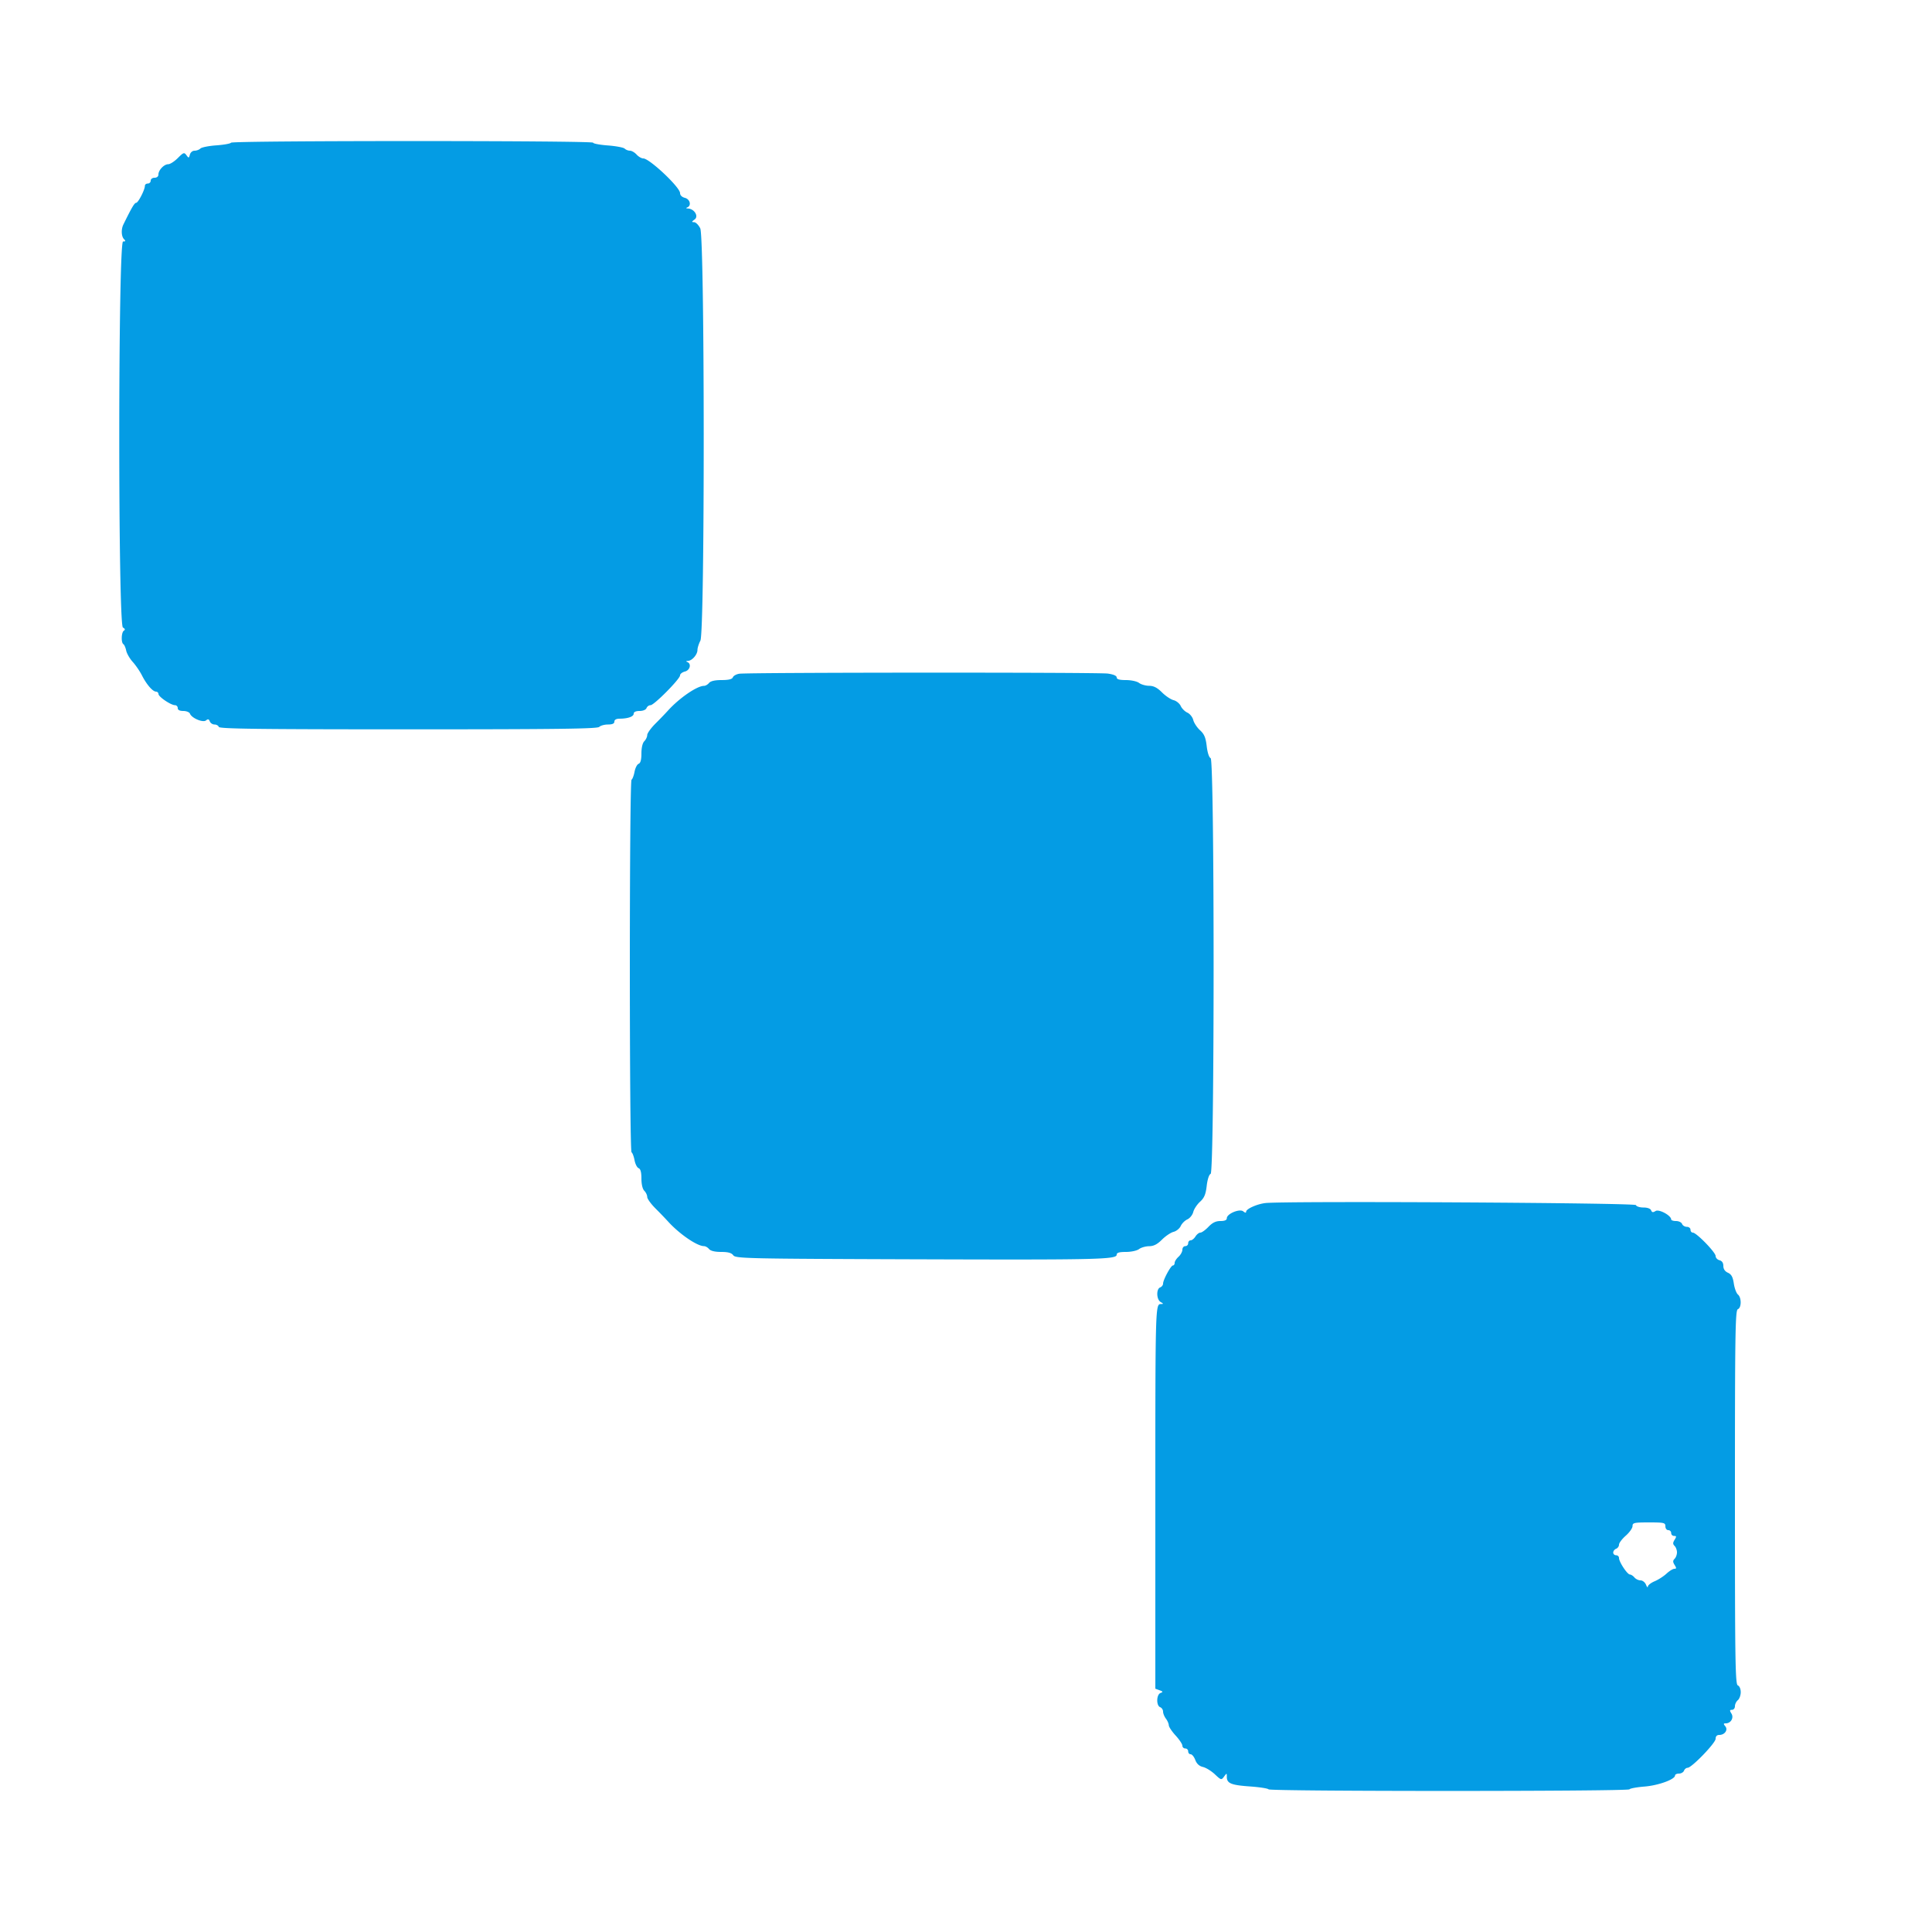
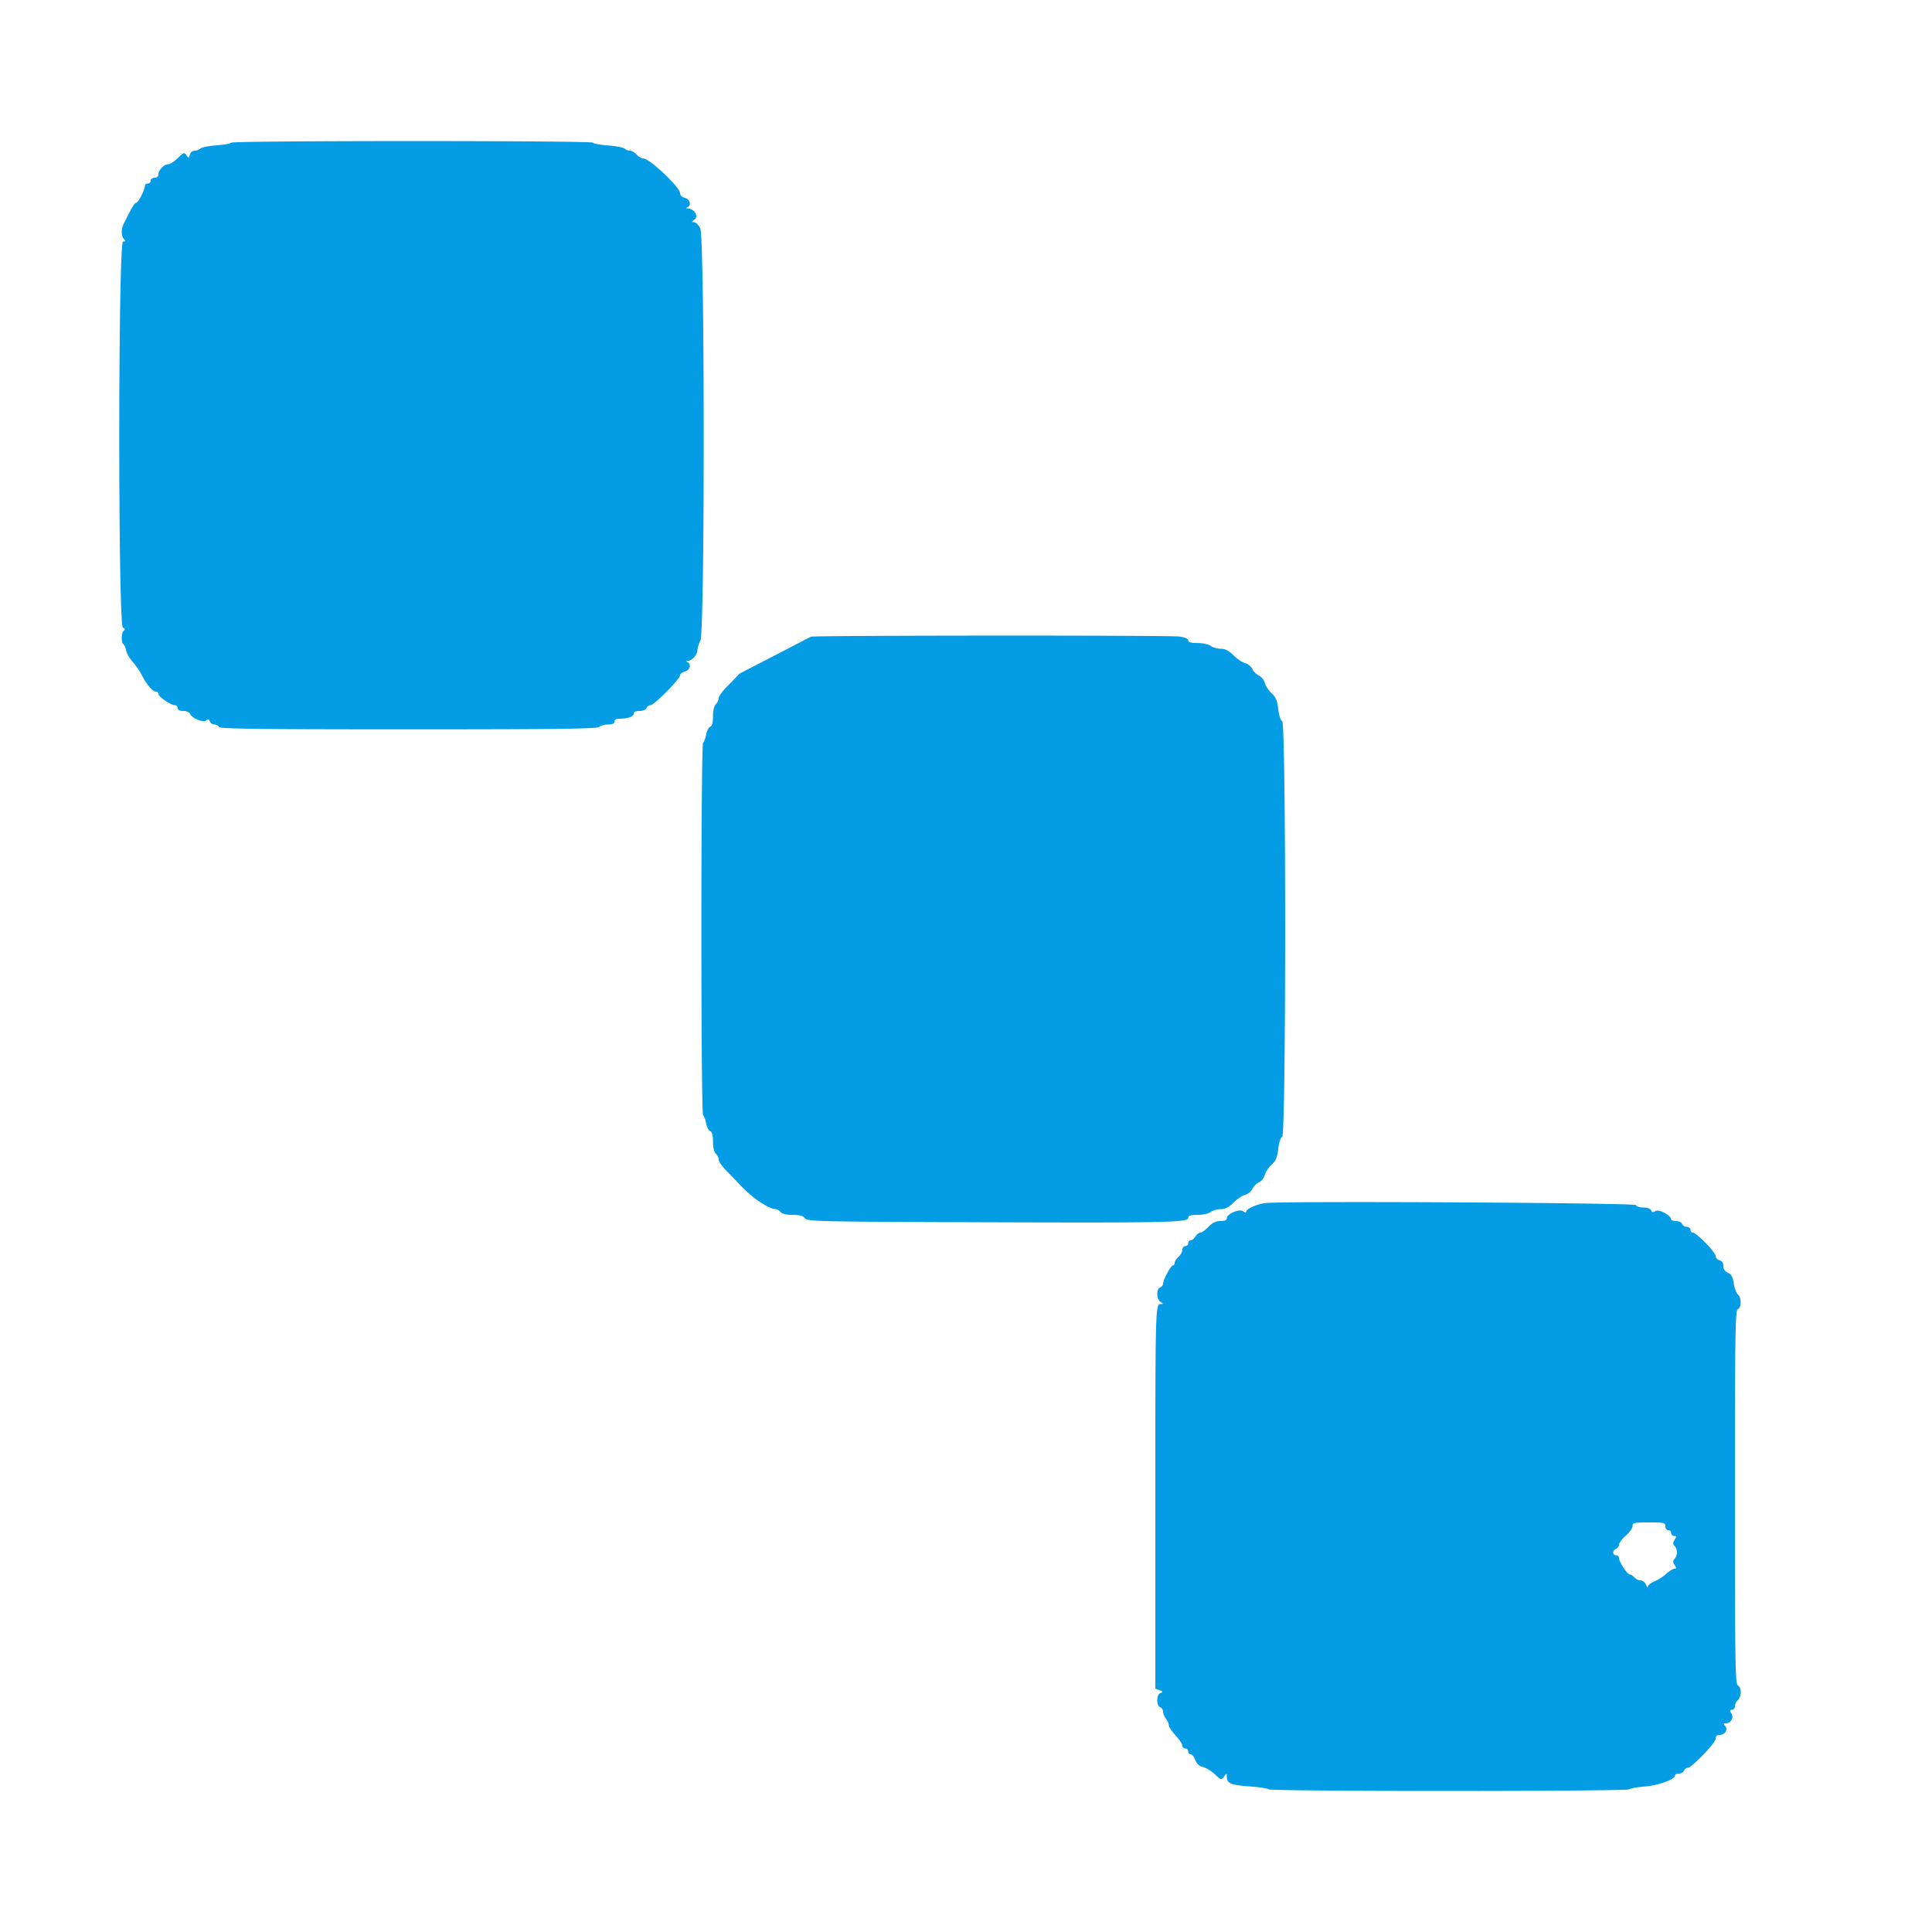
<svg xmlns="http://www.w3.org/2000/svg" data-bbox="24.695 29.207 335.705 341.587" viewBox="0 0 400 400" height="400" width="400" data-type="color">
  <g>
-     <path fill-rule="evenodd" fill="#049ce4" d="M47.834 29.546c-.118.19-1.491.436-3.053.548-1.561.112-3.041.406-3.29.655-.248.248-.792.451-1.208.451-.424 0-.851.356-.97.809-.196.753-.246.761-.714.122-.462-.632-.608-.583-1.782.59-.703.704-1.597 1.279-1.986 1.279-.866 0-2.031 1.223-2.031 2.131 0 .402-.319.669-.8.669-.444 0-.8.267-.8.6 0 .33-.27.6-.6.6-.33 0-.6.211-.6.469 0 .818-1.383 3.51-1.808 3.521-.352.009-.919.973-2.651 4.505-.488.994-.42 2.466.139 3.025.373.373.329.48-.2.48-1.028 0-1.056 79.35-.029 79.925.446.249.509.453.2.643-.53.328-.609 2.487-.103 2.8.192.118.452.714.578 1.324.126.609.734 1.665 1.351 2.346.618.68 1.479 1.94 1.915 2.8.952 1.878 2.224 3.346 2.908 3.355a.531.531 0 0 1 .517.507c.02.581 2.569 2.3 3.411 2.3.314 0 .572.27.572.6 0 .395.395.6 1.157.6.637 0 1.253.25 1.371.556.357.931 2.703 1.916 3.327 1.398.406-.336.596-.287.783.201.136.355.573.645.971.645.399 0 .799.225.891.5.132.395 8.331.5 39.213.5 30.704 0 39.154-.107 39.547-.5.275-.275 1.094-.5 1.82-.5.907 0 1.32-.188 1.32-.6 0-.387.391-.602 1.1-.605 1.713-.009 2.9-.435 2.9-1.042 0-.349.447-.553 1.213-.553.708 0 1.308-.249 1.442-.6.127-.33.502-.6.834-.6.74 0 6.111-5.429 6.111-6.176 0-.296.45-.65 1-.788 1.062-.267 1.402-1.607.5-1.971-.324-.131-.275-.213.138-.233.858-.043 1.961-1.314 1.964-2.263.002-.423.274-1.289.606-1.926.939-1.801.909-83.485-.032-85.37-.349-.7-.926-1.273-1.282-1.273-.537 0-.516-.095.124-.564.885-.647-.061-2.202-1.38-2.268-.413-.02-.462-.102-.138-.233.902-.364.562-1.704-.5-1.971-.61-.153-1-.536-1-.981 0-1.212-6.34-7.183-7.627-7.183-.357 0-.975-.36-1.373-.8-.398-.44-1.02-.8-1.382-.8-.362 0-.85-.192-1.085-.427s-1.801-.531-3.48-.658-3.053-.384-3.053-.573c0-.449-74.688-.446-74.966.004m105.242 109.943c-.618.093-1.222.426-1.342.74-.152.395-.87.571-2.328.571-1.386 0-2.279.206-2.606.6-.274.33-.74.6-1.037.6-1.451 0-5.149 2.543-7.501 5.158a90.782 90.782 0 0 1-2.562 2.656c-.935.934-1.7 2.001-1.7 2.37 0 .37-.27.943-.6 1.273-.367.368-.6 1.348-.6 2.529 0 1.312-.185 1.999-.578 2.15-.318.122-.698.863-.845 1.647-.147.784-.427 1.524-.622 1.645-.469.29-.469 76.854 0 77.144.195.121.475.861.622 1.645.147.784.527 1.525.845 1.647.393.151.578.838.578 2.15 0 1.181.233 2.161.6 2.529.33.33.6.903.6 1.273 0 .369.765 1.436 1.7 2.37a90.782 90.782 0 0 1 2.562 2.656c2.352 2.615 6.05 5.158 7.501 5.158.297 0 .763.27 1.037.6.322.387 1.209.6 2.505.6 1.45 0 2.149.194 2.519.7.479.656 2.814.708 37.444.823 38.069.127 41.932.039 41.932-.955 0-.412.528-.568 1.924-.568 1.072 0 2.267-.26 2.7-.587.427-.323 1.367-.593 2.089-.6.948-.009 1.689-.388 2.66-1.36.741-.74 1.821-1.465 2.401-1.611.579-.145 1.247-.689 1.484-1.209.236-.52.855-1.139 1.375-1.375.52-.237 1.069-.923 1.22-1.525.151-.602.779-1.555 1.396-2.119.88-.803 1.179-1.515 1.389-3.297.158-1.348.489-2.357.814-2.482.819-.314.819-85.756 0-86.07-.325-.125-.656-1.134-.814-2.482-.21-1.782-.509-2.494-1.389-3.297-.617-.564-1.245-1.517-1.396-2.119-.151-.602-.7-1.288-1.22-1.525-.52-.236-1.139-.855-1.375-1.375-.237-.52-.905-1.064-1.484-1.209-.58-.146-1.66-.871-2.401-1.611-.971-.972-1.712-1.351-2.66-1.36-.722-.007-1.662-.277-2.089-.6-.433-.327-1.628-.587-2.7-.587-1.358 0-1.924-.16-1.924-.546 0-.346-.679-.638-1.856-.8-2.012-.275-74.421-.243-76.268.035M262 249.078c-1.733.198-4 1.212-4 1.79 0 .277-.212.254-.597-.066-.741-.614-3.403.494-3.403 1.417 0 .391-.433.581-1.325.581-.95 0-1.651.339-2.475 1.2-.632.66-1.384 1.2-1.671 1.2-.287 0-.747.36-1.022.8-.275.44-.726.8-1.003.8-.277 0-.504.27-.504.6 0 .33-.27.6-.6.6-.33 0-.6.332-.6.738 0 .406-.36 1.064-.8 1.462-.44.398-.8.966-.8 1.262 0 .296-.162.538-.36.538-.425 0-2.04 2.983-2.04 3.77 0 .299-.27.648-.6.775-.845.324-.773 2.515.1 3.023.621.362.626.409.043.42-1.132.021-1.143.405-1.143 40.458v39.18l.864.319c.74.274.769.357.2.575-.853.327-.903 2.613-.064 2.935.33.127.6.537.6.911 0 .375.264 1.03.587 1.458.323.427.594 1.046.602 1.376.008.33.644 1.285 1.413 2.122.769.838 1.398 1.783 1.398 2.1 0 .318.27.578.6.578.33 0 .6.27.6.6 0 .33.231.6.512.6.282 0 .713.532.959 1.182.301.797.818 1.269 1.587 1.451.628.148 1.74.831 2.47 1.518 1.289 1.213 1.345 1.226 1.9.473.562-.763.572-.762.572.051 0 1.344.877 1.711 4.755 1.986 2.02.143 3.767.413 3.883.6.275.445 74.451.443 74.726-.002.116-.188 1.521-.446 3.123-.574 2.861-.228 6.313-1.483 6.313-2.294 0-.215.366-.391.813-.391.446 0 .916-.27 1.042-.6.127-.33.463-.6.746-.6.843 0 5.799-5.13 5.799-6.003 0-.513.268-.797.751-.797 1.144 0 1.872-1.049 1.249-1.8-.405-.488-.386-.6.102-.6 1.057 0 1.72-1.152 1.171-2.032-.393-.63-.371-.768.124-.768.331 0 .603-.338.603-.751s.27-.975.6-1.249c.33-.274.6-1.022.6-1.662 0-.665-.257-1.262-.6-1.393-.528-.203-.6-4.901-.6-38.945s.072-38.742.6-38.945c.771-.296.785-2.404.02-3.039-.32-.265-.702-1.291-.851-2.28-.203-1.358-.502-1.905-1.219-2.232-.621-.283-.95-.769-.95-1.406 0-.636-.277-1.045-.8-1.182-.44-.115-.8-.509-.8-.876 0-.761-3.972-4.84-4.713-4.84-.268 0-.487-.27-.487-.6 0-.33-.341-.6-.757-.6-.417 0-.861-.27-.988-.6-.126-.33-.686-.6-1.242-.6-.557 0-1.013-.146-1.013-.325 0-.82-2.524-2.19-3.226-1.751-.542.338-.754.305-.926-.143-.135-.353-.765-.581-1.602-.581-.759 0-1.454-.225-1.546-.5-.159-.478-72.714-.877-76.7-.422M344.8 316c0 .444.267.8.6.8.33 0 .6.27.6.6 0 .33.272.6.603.6.501 0 .52.134.11.79-.389.623-.39.893-.003 1.28.27.27.49.868.49 1.33 0 .462-.22 1.06-.49 1.33-.387.387-.386.657.003 1.28.401.642.391.79-.051.79-.3 0-1.034.453-1.631 1.006-.597.553-1.703 1.264-2.458 1.579-.755.316-1.384.808-1.398 1.095-.014.286-.188.115-.387-.38s-.706-.9-1.126-.9c-.42 0-.988-.27-1.262-.6-.274-.33-.701-.608-.949-.617-.544-.02-2.251-2.607-2.251-3.411 0-.314-.27-.572-.6-.572-.33 0-.6-.251-.6-.557 0-.307.27-.661.6-.788.33-.126.6-.511.6-.855 0-.343.63-1.178 1.4-1.854.77-.676 1.4-1.57 1.4-1.987 0-.686.329-.759 3.4-.759 3.133 0 3.4.063 3.4.8" data-color="1" />
+     <path fill-rule="evenodd" fill="#049ce4" d="M47.834 29.546c-.118.19-1.491.436-3.053.548-1.561.112-3.041.406-3.29.655-.248.248-.792.451-1.208.451-.424 0-.851.356-.97.809-.196.753-.246.761-.714.122-.462-.632-.608-.583-1.782.59-.703.704-1.597 1.279-1.986 1.279-.866 0-2.031 1.223-2.031 2.131 0 .402-.319.669-.8.669-.444 0-.8.267-.8.6 0 .33-.27.6-.6.6-.33 0-.6.211-.6.469 0 .818-1.383 3.51-1.808 3.521-.352.009-.919.973-2.651 4.505-.488.994-.42 2.466.139 3.025.373.373.329.48-.2.48-1.028 0-1.056 79.35-.029 79.925.446.249.509.453.2.643-.53.328-.609 2.487-.103 2.8.192.118.452.714.578 1.324.126.609.734 1.665 1.351 2.346.618.68 1.479 1.94 1.915 2.8.952 1.878 2.224 3.346 2.908 3.355a.531.531 0 0 1 .517.507c.02.581 2.569 2.3 3.411 2.3.314 0 .572.27.572.6 0 .395.395.6 1.157.6.637 0 1.253.25 1.371.556.357.931 2.703 1.916 3.327 1.398.406-.336.596-.287.783.201.136.355.573.645.971.645.399 0 .799.225.891.5.132.395 8.331.5 39.213.5 30.704 0 39.154-.107 39.547-.5.275-.275 1.094-.5 1.82-.5.907 0 1.32-.188 1.32-.6 0-.387.391-.602 1.1-.605 1.713-.009 2.9-.435 2.9-1.042 0-.349.447-.553 1.213-.553.708 0 1.308-.249 1.442-.6.127-.33.502-.6.834-.6.74 0 6.111-5.429 6.111-6.176 0-.296.45-.65 1-.788 1.062-.267 1.402-1.607.5-1.971-.324-.131-.275-.213.138-.233.858-.043 1.961-1.314 1.964-2.263.002-.423.274-1.289.606-1.926.939-1.801.909-83.485-.032-85.37-.349-.7-.926-1.273-1.282-1.273-.537 0-.516-.095.124-.564.885-.647-.061-2.202-1.38-2.268-.413-.02-.462-.102-.138-.233.902-.364.562-1.704-.5-1.971-.61-.153-1-.536-1-.981 0-1.212-6.34-7.183-7.627-7.183-.357 0-.975-.36-1.373-.8-.398-.44-1.02-.8-1.382-.8-.362 0-.85-.192-1.085-.427s-1.801-.531-3.48-.658-3.053-.384-3.053-.573c0-.449-74.688-.446-74.966.004m105.242 109.943a90.782 90.782 0 0 1-2.562 2.656c-.935.934-1.7 2.001-1.7 2.37 0 .37-.27.943-.6 1.273-.367.368-.6 1.348-.6 2.529 0 1.312-.185 1.999-.578 2.15-.318.122-.698.863-.845 1.647-.147.784-.427 1.524-.622 1.645-.469.29-.469 76.854 0 77.144.195.121.475.861.622 1.645.147.784.527 1.525.845 1.647.393.151.578.838.578 2.15 0 1.181.233 2.161.6 2.529.33.33.6.903.6 1.273 0 .369.765 1.436 1.7 2.37a90.782 90.782 0 0 1 2.562 2.656c2.352 2.615 6.05 5.158 7.501 5.158.297 0 .763.27 1.037.6.322.387 1.209.6 2.505.6 1.45 0 2.149.194 2.519.7.479.656 2.814.708 37.444.823 38.069.127 41.932.039 41.932-.955 0-.412.528-.568 1.924-.568 1.072 0 2.267-.26 2.7-.587.427-.323 1.367-.593 2.089-.6.948-.009 1.689-.388 2.66-1.36.741-.74 1.821-1.465 2.401-1.611.579-.145 1.247-.689 1.484-1.209.236-.52.855-1.139 1.375-1.375.52-.237 1.069-.923 1.22-1.525.151-.602.779-1.555 1.396-2.119.88-.803 1.179-1.515 1.389-3.297.158-1.348.489-2.357.814-2.482.819-.314.819-85.756 0-86.07-.325-.125-.656-1.134-.814-2.482-.21-1.782-.509-2.494-1.389-3.297-.617-.564-1.245-1.517-1.396-2.119-.151-.602-.7-1.288-1.22-1.525-.52-.236-1.139-.855-1.375-1.375-.237-.52-.905-1.064-1.484-1.209-.58-.146-1.66-.871-2.401-1.611-.971-.972-1.712-1.351-2.66-1.36-.722-.007-1.662-.277-2.089-.6-.433-.327-1.628-.587-2.7-.587-1.358 0-1.924-.16-1.924-.546 0-.346-.679-.638-1.856-.8-2.012-.275-74.421-.243-76.268.035M262 249.078c-1.733.198-4 1.212-4 1.79 0 .277-.212.254-.597-.066-.741-.614-3.403.494-3.403 1.417 0 .391-.433.581-1.325.581-.95 0-1.651.339-2.475 1.2-.632.66-1.384 1.2-1.671 1.2-.287 0-.747.36-1.022.8-.275.44-.726.8-1.003.8-.277 0-.504.27-.504.6 0 .33-.27.6-.6.6-.33 0-.6.332-.6.738 0 .406-.36 1.064-.8 1.462-.44.398-.8.966-.8 1.262 0 .296-.162.538-.36.538-.425 0-2.04 2.983-2.04 3.77 0 .299-.27.648-.6.775-.845.324-.773 2.515.1 3.023.621.362.626.409.043.42-1.132.021-1.143.405-1.143 40.458v39.18l.864.319c.74.274.769.357.2.575-.853.327-.903 2.613-.064 2.935.33.127.6.537.6.911 0 .375.264 1.03.587 1.458.323.427.594 1.046.602 1.376.008.33.644 1.285 1.413 2.122.769.838 1.398 1.783 1.398 2.1 0 .318.27.578.6.578.33 0 .6.27.6.6 0 .33.231.6.512.6.282 0 .713.532.959 1.182.301.797.818 1.269 1.587 1.451.628.148 1.74.831 2.47 1.518 1.289 1.213 1.345 1.226 1.9.473.562-.763.572-.762.572.051 0 1.344.877 1.711 4.755 1.986 2.02.143 3.767.413 3.883.6.275.445 74.451.443 74.726-.002.116-.188 1.521-.446 3.123-.574 2.861-.228 6.313-1.483 6.313-2.294 0-.215.366-.391.813-.391.446 0 .916-.27 1.042-.6.127-.33.463-.6.746-.6.843 0 5.799-5.13 5.799-6.003 0-.513.268-.797.751-.797 1.144 0 1.872-1.049 1.249-1.8-.405-.488-.386-.6.102-.6 1.057 0 1.72-1.152 1.171-2.032-.393-.63-.371-.768.124-.768.331 0 .603-.338.603-.751s.27-.975.6-1.249c.33-.274.6-1.022.6-1.662 0-.665-.257-1.262-.6-1.393-.528-.203-.6-4.901-.6-38.945s.072-38.742.6-38.945c.771-.296.785-2.404.02-3.039-.32-.265-.702-1.291-.851-2.28-.203-1.358-.502-1.905-1.219-2.232-.621-.283-.95-.769-.95-1.406 0-.636-.277-1.045-.8-1.182-.44-.115-.8-.509-.8-.876 0-.761-3.972-4.84-4.713-4.84-.268 0-.487-.27-.487-.6 0-.33-.341-.6-.757-.6-.417 0-.861-.27-.988-.6-.126-.33-.686-.6-1.242-.6-.557 0-1.013-.146-1.013-.325 0-.82-2.524-2.19-3.226-1.751-.542.338-.754.305-.926-.143-.135-.353-.765-.581-1.602-.581-.759 0-1.454-.225-1.546-.5-.159-.478-72.714-.877-76.7-.422M344.8 316c0 .444.267.8.6.8.33 0 .6.27.6.6 0 .33.272.6.603.6.501 0 .52.134.11.79-.389.623-.39.893-.003 1.28.27.27.49.868.49 1.33 0 .462-.22 1.06-.49 1.33-.387.387-.386.657.003 1.28.401.642.391.79-.051.79-.3 0-1.034.453-1.631 1.006-.597.553-1.703 1.264-2.458 1.579-.755.316-1.384.808-1.398 1.095-.014.286-.188.115-.387-.38s-.706-.9-1.126-.9c-.42 0-.988-.27-1.262-.6-.274-.33-.701-.608-.949-.617-.544-.02-2.251-2.607-2.251-3.411 0-.314-.27-.572-.6-.572-.33 0-.6-.251-.6-.557 0-.307.27-.661.6-.788.33-.126.6-.511.6-.855 0-.343.63-1.178 1.4-1.854.77-.676 1.4-1.57 1.4-1.987 0-.686.329-.759 3.4-.759 3.133 0 3.4.063 3.4.8" data-color="1" />
  </g>
</svg>